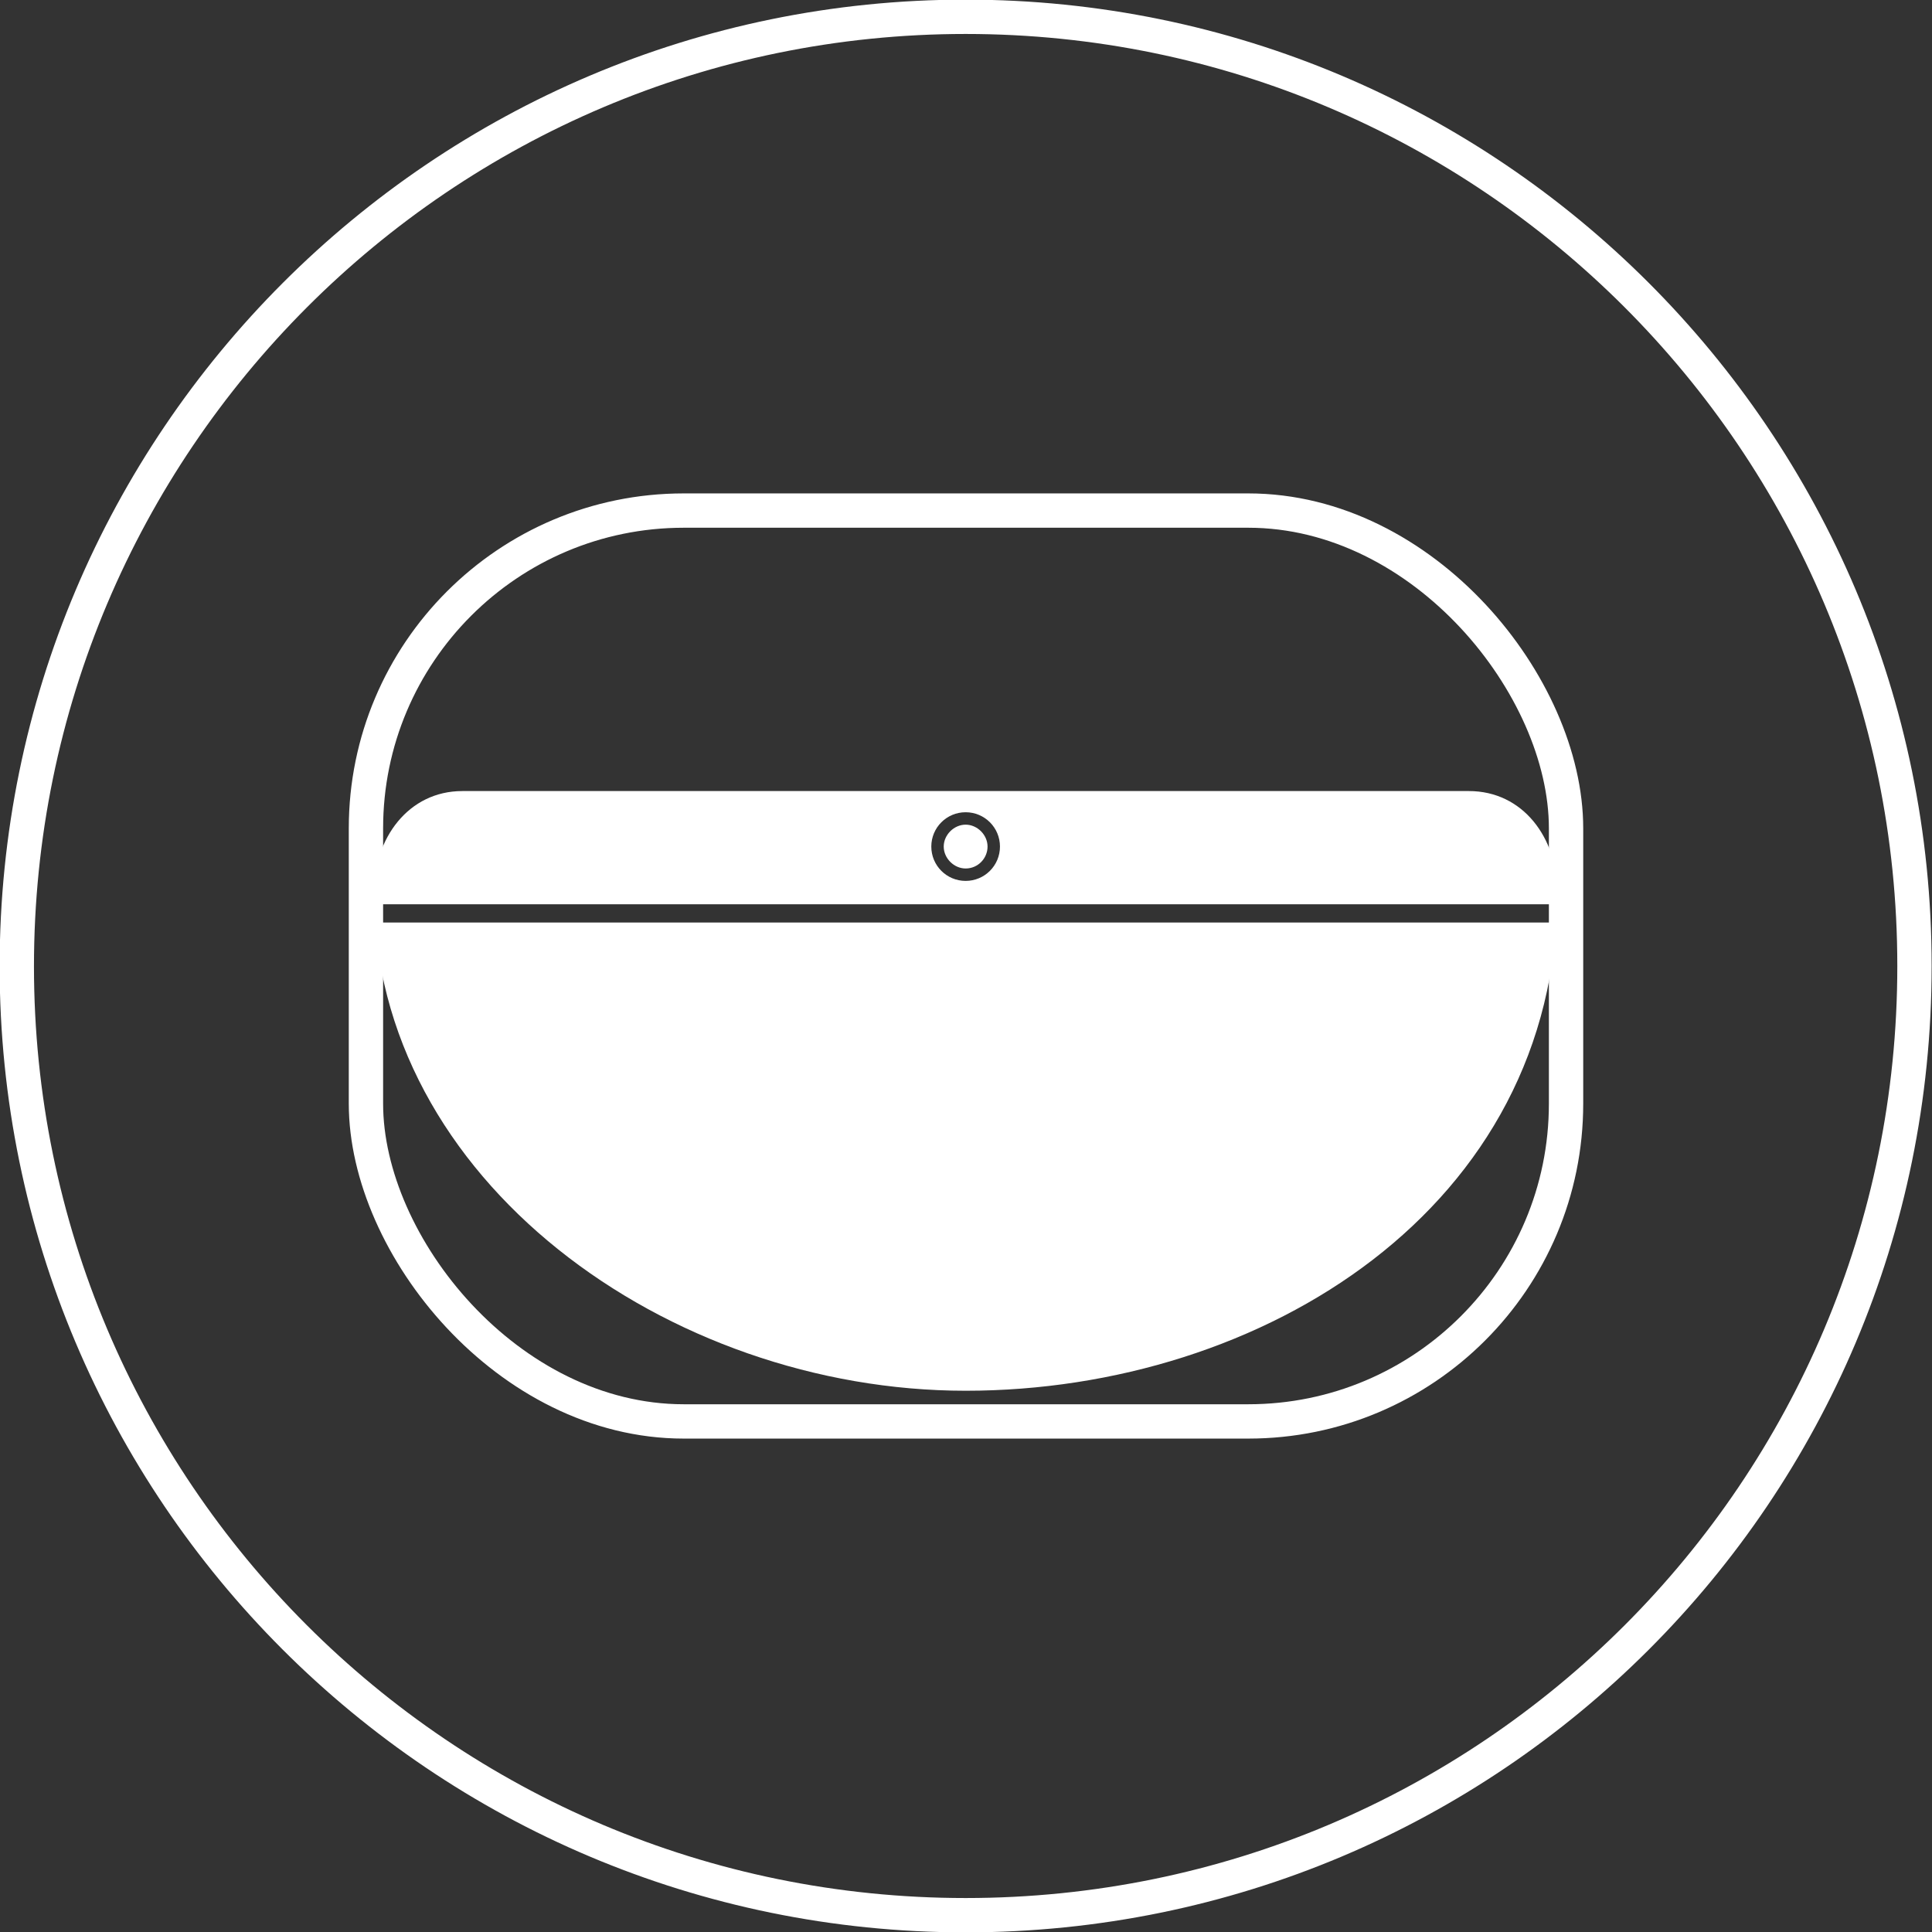
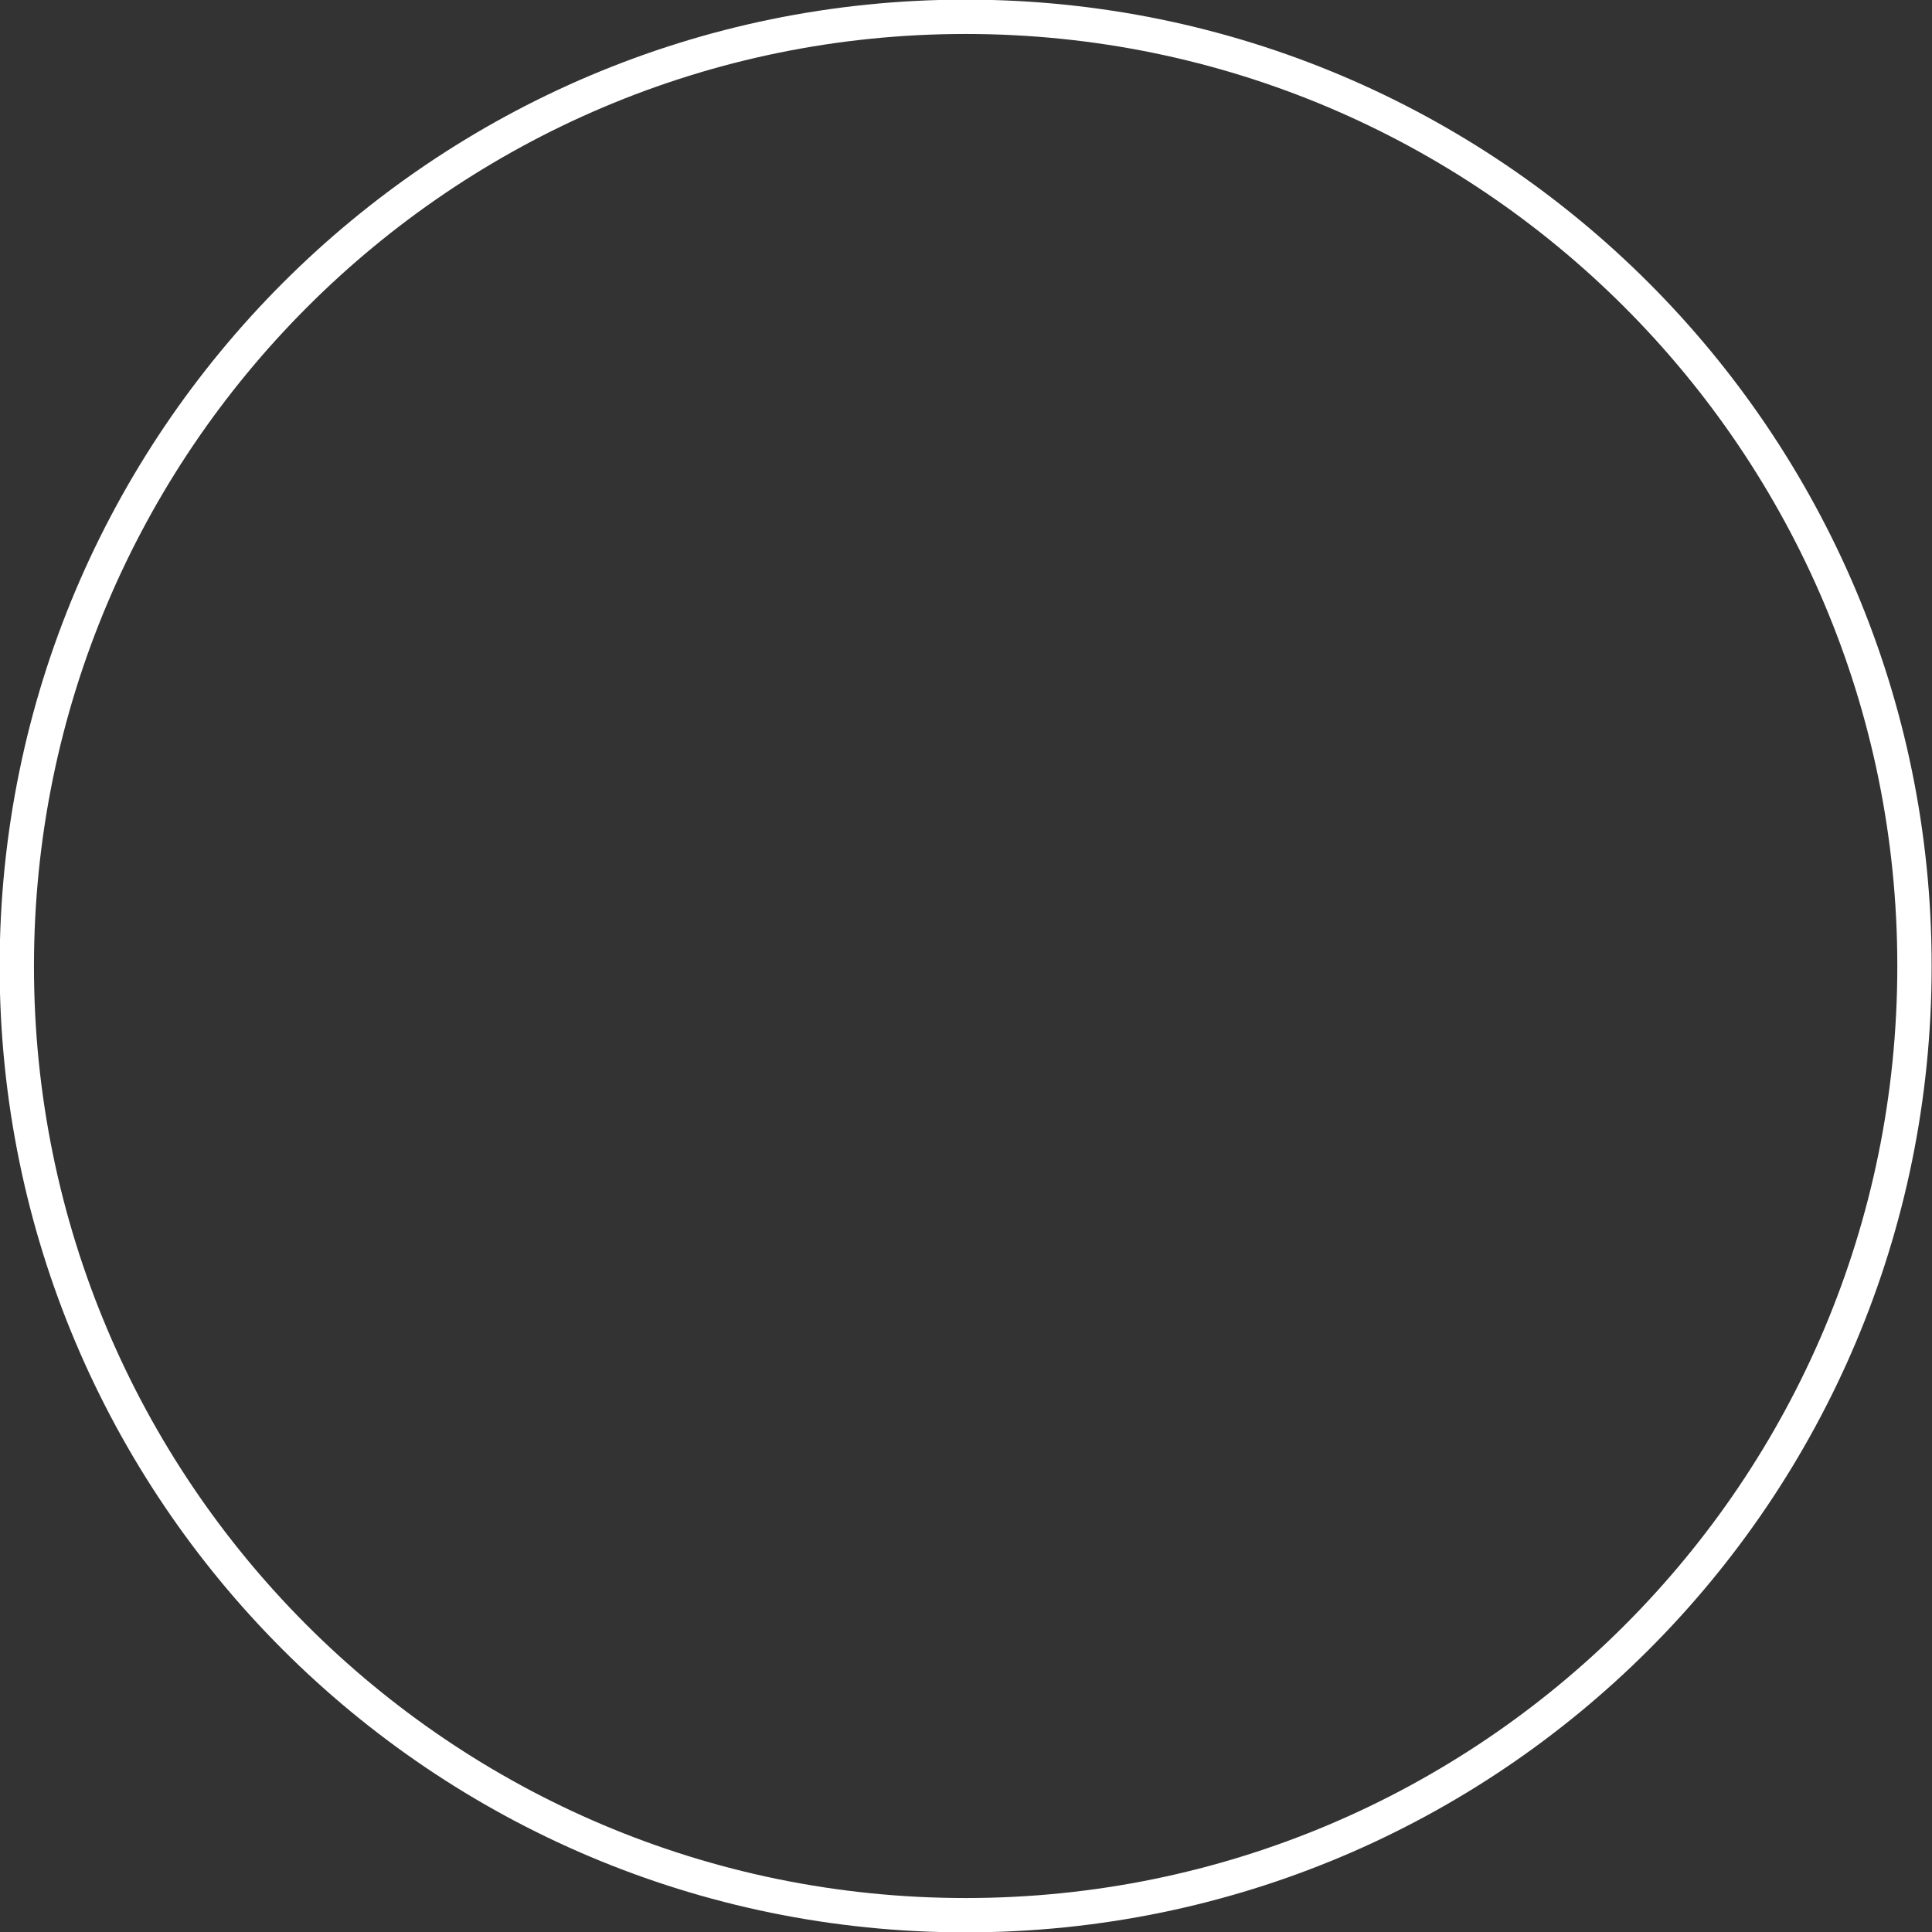
<svg xmlns="http://www.w3.org/2000/svg" id="_图层_2" data-name="图层 2" viewBox="0 0 26.45 26.45">
  <rect x="0" y="0" width="26.45" height="26.45" fill="#333333" stroke="none" />
  <defs>
    <style>
      .cls-1 {
        fill: #fff;
      }

      .cls-2 {
        fill: none;
        stroke: #FFFF;
        stroke-miterlimit: 10;
        stroke-width: .47px;
      }
    </style>
  </defs>
  <g id="_图层_1-2" data-name="图层 1">
    <g id="space-capsule-design">
      <g>
        <path class="cls-2" d="m26.21,13.23c0,7.18-5.81,12.99-12.99,12.99S.23,20.4.23,13.23,6.05.23,13.22.23s12.99,5.82,12.99,12.99Z" />
        <g>
-           <path class="cls-1" d="m13.22,11.89c.17,0,.3-.14.3-.3s-.14-.3-.3-.3-.3.14-.3.3.14.3.3.3Z" />
-           <path class="cls-1" d="m20.11,10.83H6.33c-.74,0-1.21.65-1.21,1.38,0,3.95,4.03,6.83,8.1,6.83s8.1-2.51,8.1-6.83c0-.74-.47-1.38-1.21-1.38Zm-6.89.29c.26,0,.47.21.47.47s-.21.47-.47.47-.47-.21-.47-.47.21-.47.47-.47Zm-8.05,1.51v-.25h16.12v.25H5.17Z" />
-         </g>
-         <rect class="cls-2" x="5.01" y="6.99" width="16.43" height="12.47" rx="4.35" ry="4.35" />
+           </g>
      </g>
    </g>
  </g>
</svg>